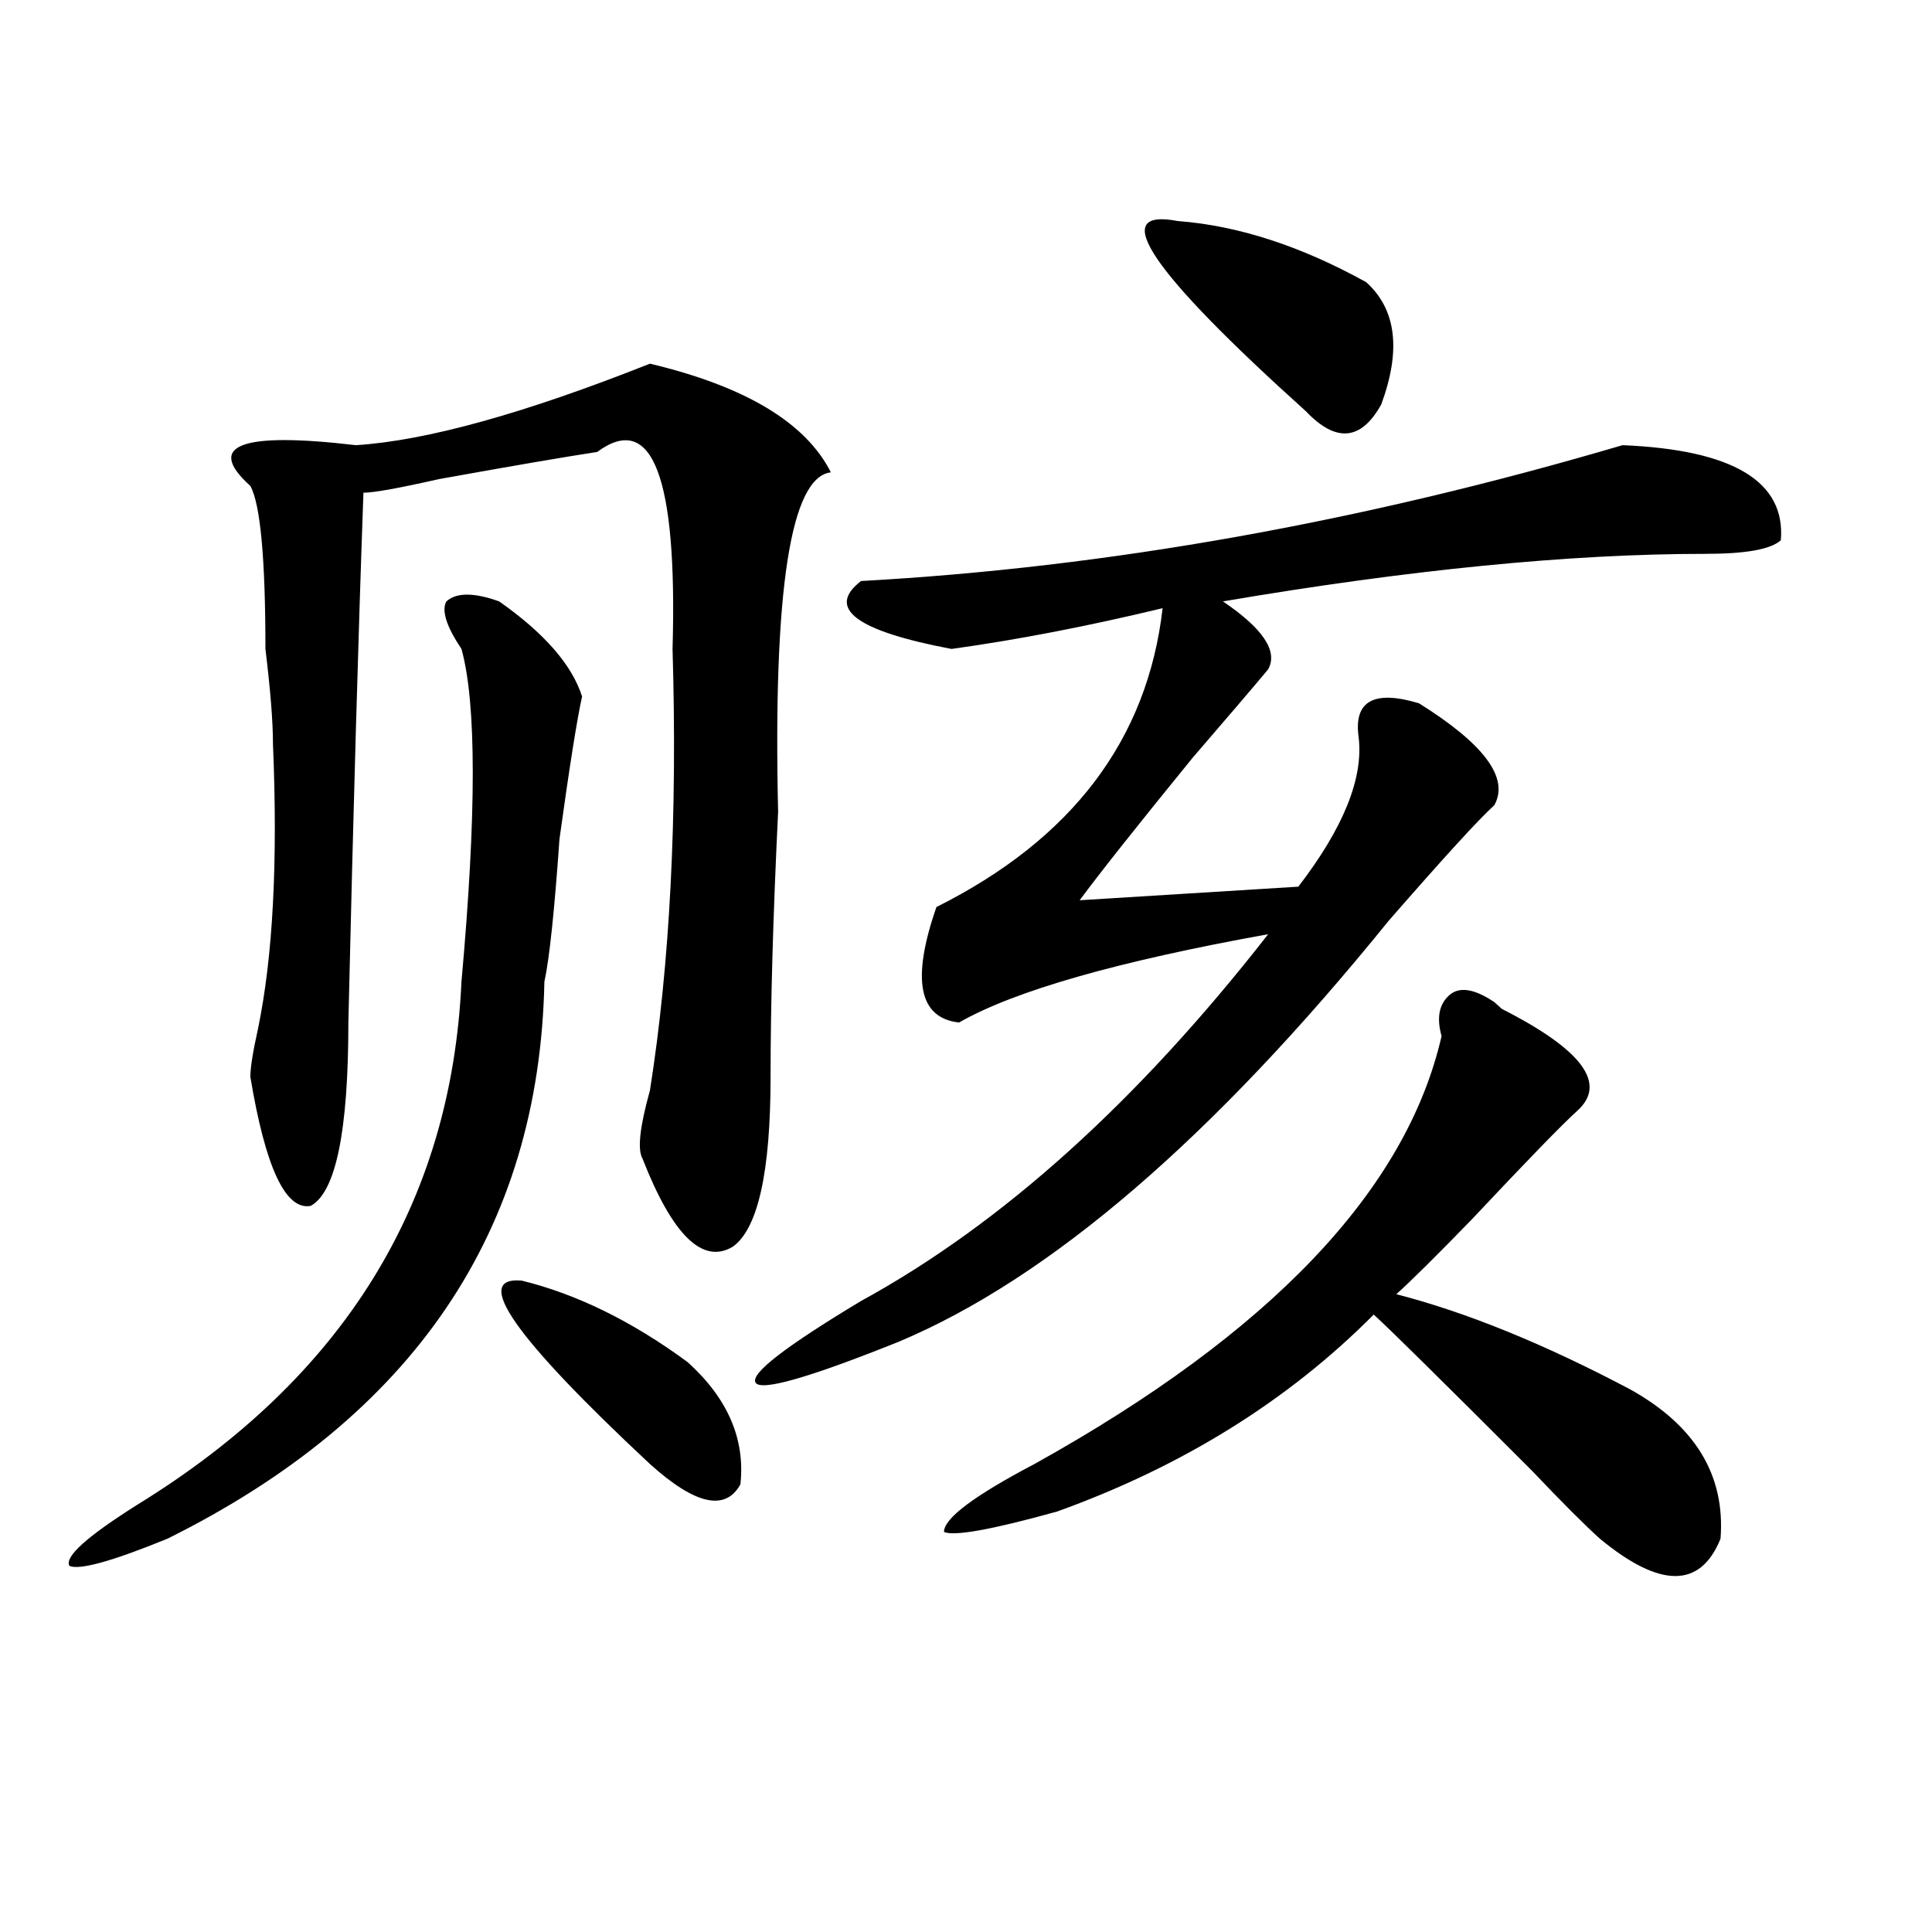
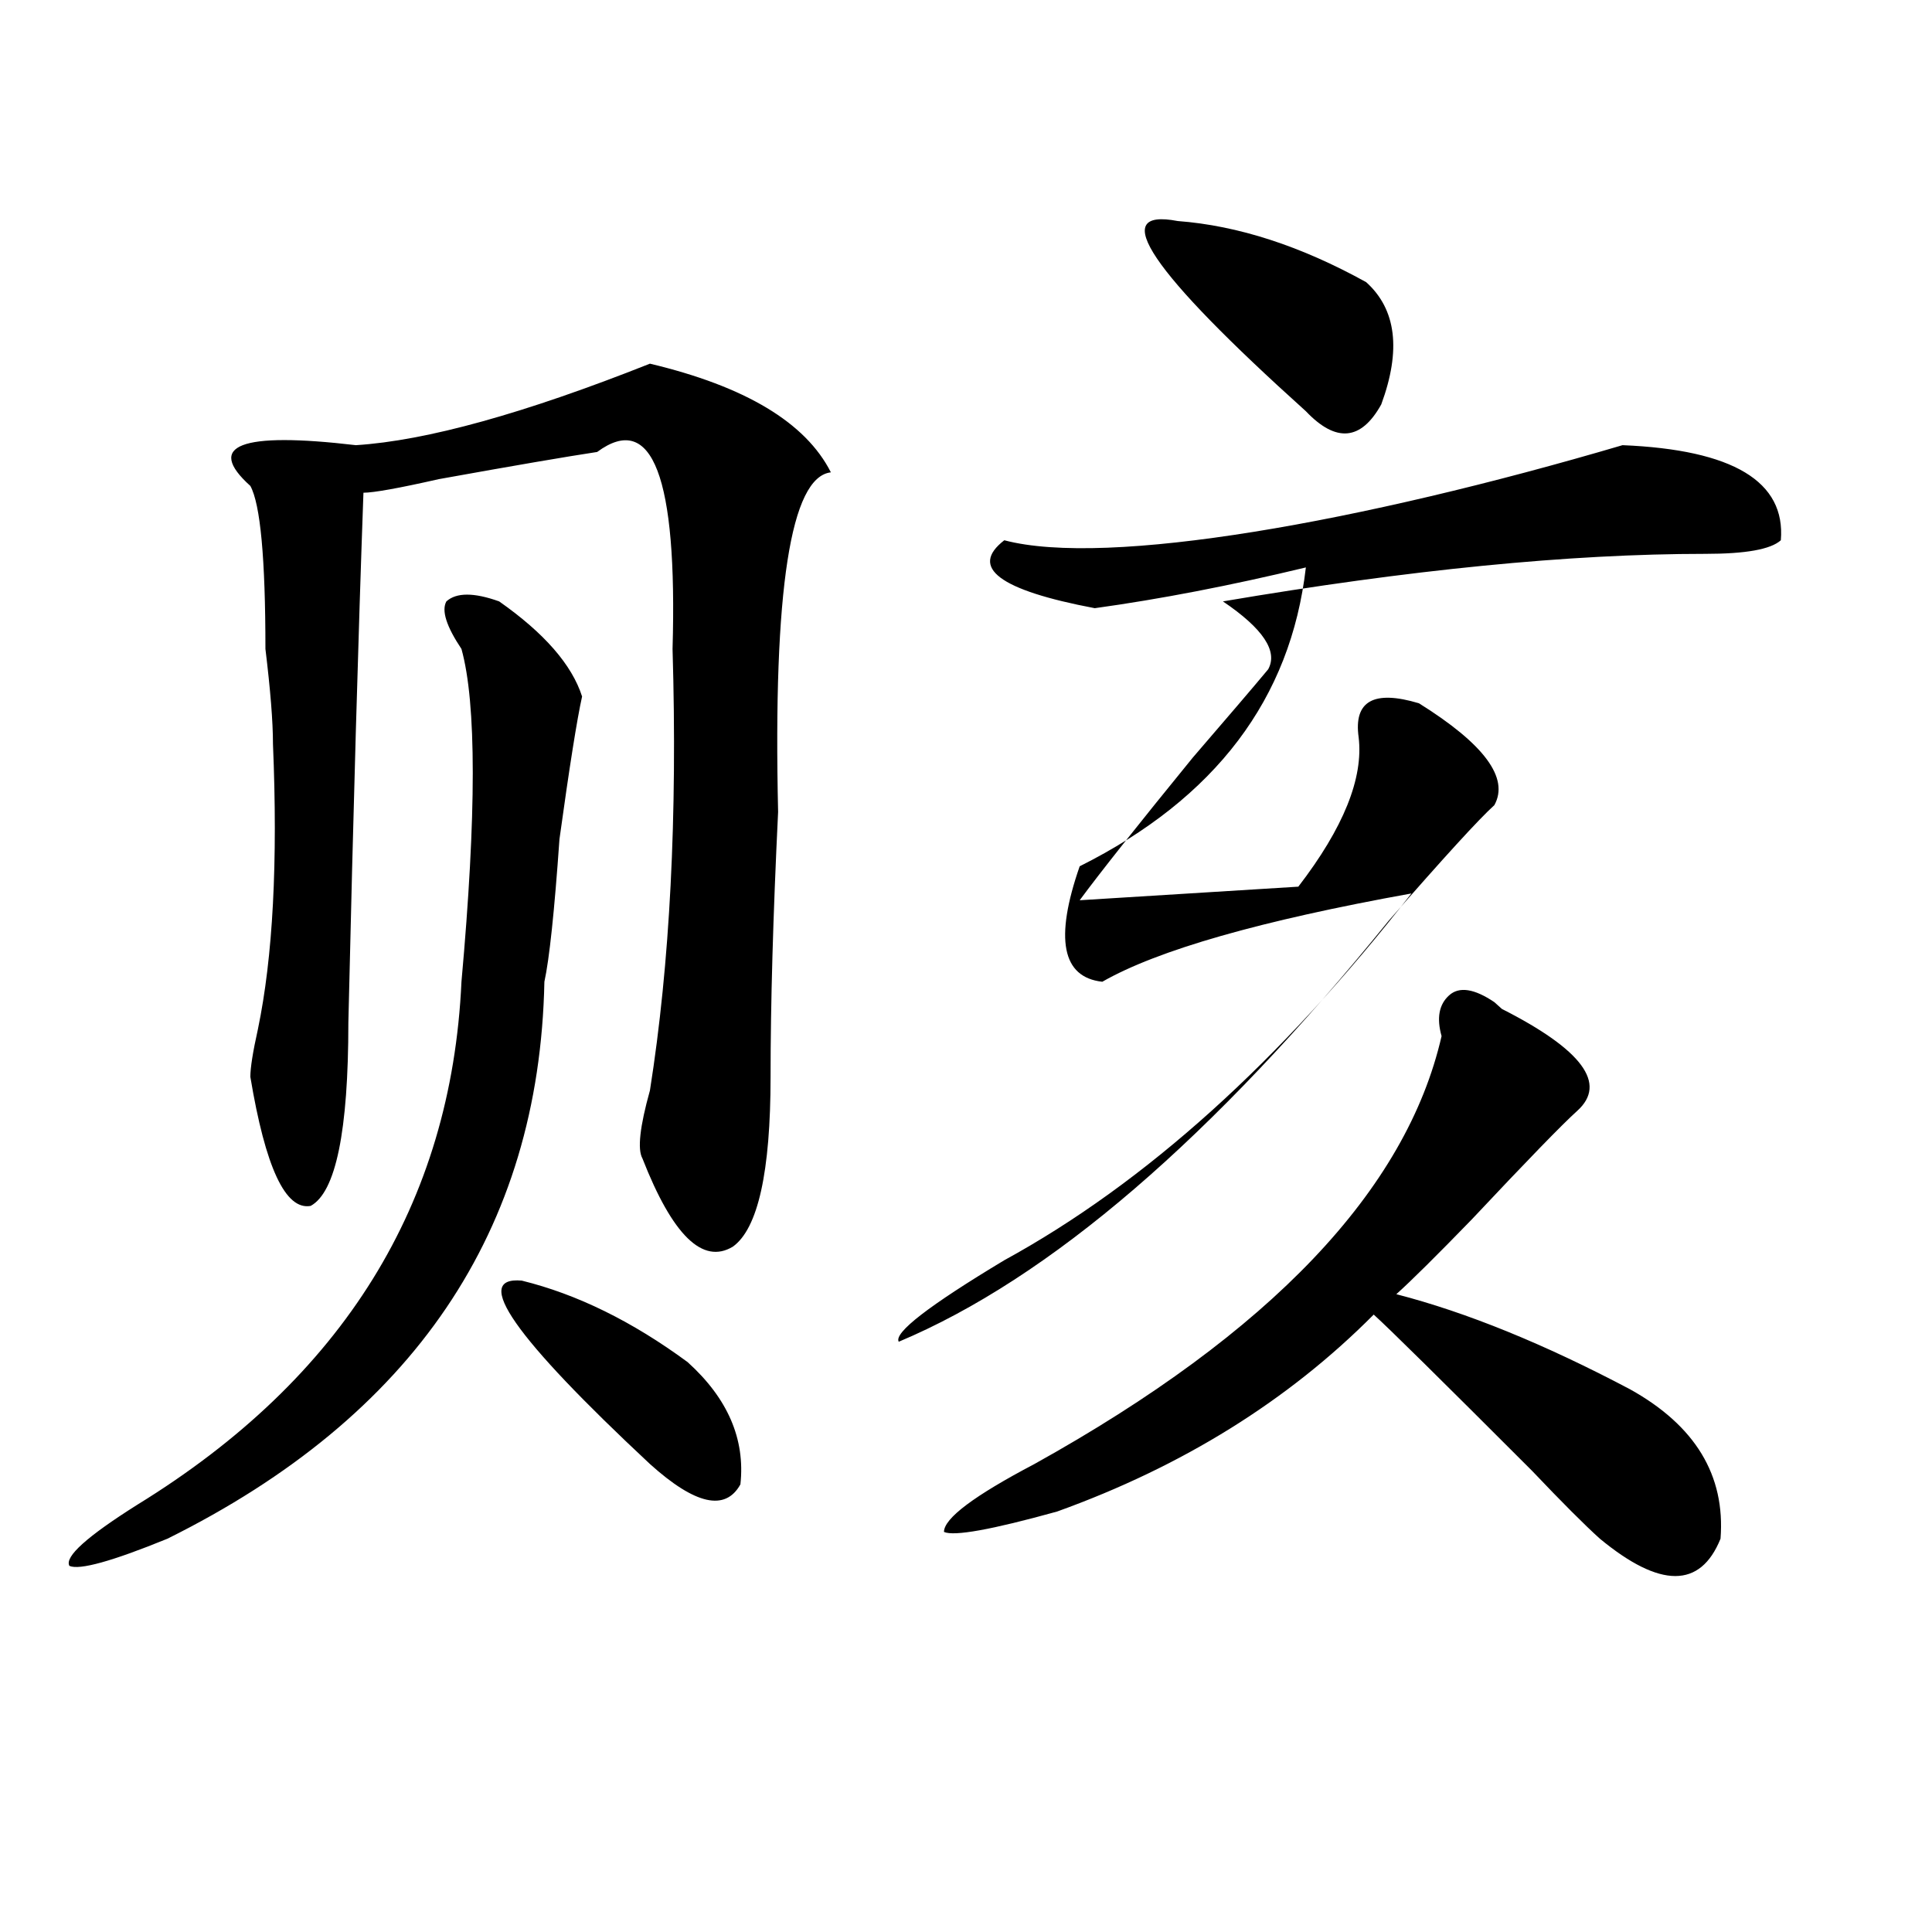
<svg xmlns="http://www.w3.org/2000/svg" version="1.1" id="图层_1" x="0px" y="0px" width="1000px" height="1000px" viewBox="0 0 1000 1000" enable-background="new 0 0 1000 1000" xml:space="preserve">
-   <path d="M258.359,311.281c23.414,16.425,37.682,32.85,42.926,49.219c-2.622,11.756-6.524,36.365-11.707,73.828  c-2.622,37.519-5.244,62.128-7.805,73.828c-2.622,128.925-67.682,225-195.117,288.281c-28.658,11.7-45.548,16.369-50.73,14.063  c-2.622-4.725,9.085-15.216,35.121-31.641c106.644-65.588,162.557-155.841,167.801-270.703c7.805-86.682,7.805-144.141,0-172.266  c-7.805-11.7-10.427-19.885-7.805-24.609C236.226,306.612,245.311,306.612,258.359,311.281z M336.406,188.234  c49.389,11.756,80.607,30.487,93.656,56.25c-20.854,2.362-29.938,60.975-27.316,175.781c-2.622,53.943-3.902,99.646-3.902,137.109  c0,49.219-6.524,78.553-19.512,87.891c-15.609,9.394-31.219-5.822-46.828-45.703c-2.622-4.669-1.342-16.369,3.902-35.156  c10.365-65.588,14.268-141.778,11.707-228.516c2.561-89.044-10.427-123.047-39.023-101.953  c-15.609,2.362-42.926,7.031-81.949,14.063c-20.854,4.725-33.841,7.031-39.023,7.031c-2.622,72.675-5.244,164.081-7.805,274.219  c0,56.25-6.524,87.891-19.512,94.922c-13.049,2.362-23.414-19.885-31.219-66.797c0-4.669,1.28-12.854,3.902-24.609  c7.805-37.463,10.365-86.682,7.805-147.656c0-11.7-1.342-28.125-3.902-49.219c0-46.856-2.622-74.981-7.805-84.375  c-23.414-21.094-5.244-28.125,54.633-21.094C220.616,228.115,271.347,214.053,336.406,188.234z M270.066,662.844  c28.597,7.031,57.193,21.094,85.852,42.188c20.792,18.787,29.877,39.881,27.316,63.281c-7.805,14.063-23.414,10.547-46.828-10.547  C266.164,692.178,244.03,660.537,270.066,662.844z M839.809,230.422c57.193,2.362,84.51,18.787,81.949,49.219  c-5.244,4.725-18.231,7.031-39.023,7.031c-70.242,0-153.533,8.24-249.75,24.609c20.792,14.063,28.597,25.818,23.414,35.156  c-7.805,9.394-20.854,24.609-39.023,45.703c-28.658,35.156-48.17,59.766-58.535,73.828l113.168-7.031  c23.414-30.432,33.779-56.25,31.219-77.344c-2.622-18.731,7.805-24.609,31.219-17.578c33.779,21.094,46.828,38.672,39.023,52.734  c-7.805,7.031-26.036,26.972-54.633,59.766C627.74,589.016,543.23,661.69,465.184,694.484  c-46.828,18.787-71.584,25.818-74.145,21.094c-2.622-4.669,15.609-18.731,54.633-42.188  c72.803-39.825,143.045-103.106,210.727-189.844c-78.047,14.063-131.399,29.334-159.996,45.703  c-20.854-2.307-24.756-22.247-11.707-59.766c70.242-35.156,109.266-86.682,117.07-154.688  c-39.023,9.394-75.486,16.425-109.266,21.094c-49.45-9.338-65.06-21.094-46.828-35.156  C573.107,293.703,704.507,270.303,839.809,230.422z M773.469,518.703l3.902,3.516c41.584,21.094,54.633,38.672,39.023,52.734  c-7.805,7.031-26.036,25.818-54.633,56.25c-18.231,18.787-31.219,31.641-39.023,38.672c36.401,9.394,76.705,25.818,120.973,49.219  c33.779,18.787,49.389,44.55,46.828,77.344c-10.427,25.763-31.219,25.763-62.438,0c-7.805-7.031-19.512-18.731-35.121-35.156  c-46.828-46.856-74.145-73.828-81.949-80.859c-44.268,44.55-98.9,78.553-163.898,101.953c-33.841,9.394-53.353,12.909-58.535,10.547  c0-7.031,15.609-18.731,46.828-35.156c122.253-67.95,192.495-141.778,210.727-221.484c-2.622-9.338-1.342-16.369,3.902-21.094  C755.237,510.519,763.042,511.672,773.469,518.703z M609.57,114.406c31.219,2.362,63.718,12.909,97.559,31.641  c15.609,14.063,18.17,35.156,7.805,63.281c-10.427,18.787-23.414,19.94-39.023,3.516  C595.241,140.225,573.107,107.375,609.57,114.406z" />
+   <path d="M258.359,311.281c23.414,16.425,37.682,32.85,42.926,49.219c-2.622,11.756-6.524,36.365-11.707,73.828  c-2.622,37.519-5.244,62.128-7.805,73.828c-2.622,128.925-67.682,225-195.117,288.281c-28.658,11.7-45.548,16.369-50.73,14.063  c-2.622-4.725,9.085-15.216,35.121-31.641c106.644-65.588,162.557-155.841,167.801-270.703c7.805-86.682,7.805-144.141,0-172.266  c-7.805-11.7-10.427-19.885-7.805-24.609C236.226,306.612,245.311,306.612,258.359,311.281z M336.406,188.234  c49.389,11.756,80.607,30.487,93.656,56.25c-20.854,2.362-29.938,60.975-27.316,175.781c-2.622,53.943-3.902,99.646-3.902,137.109  c0,49.219-6.524,78.553-19.512,87.891c-15.609,9.394-31.219-5.822-46.828-45.703c-2.622-4.669-1.342-16.369,3.902-35.156  c10.365-65.588,14.268-141.778,11.707-228.516c2.561-89.044-10.427-123.047-39.023-101.953  c-15.609,2.362-42.926,7.031-81.949,14.063c-20.854,4.725-33.841,7.031-39.023,7.031c-2.622,72.675-5.244,164.081-7.805,274.219  c0,56.25-6.524,87.891-19.512,94.922c-13.049,2.362-23.414-19.885-31.219-66.797c0-4.669,1.28-12.854,3.902-24.609  c7.805-37.463,10.365-86.682,7.805-147.656c0-11.7-1.342-28.125-3.902-49.219c0-46.856-2.622-74.981-7.805-84.375  c-23.414-21.094-5.244-28.125,54.633-21.094C220.616,228.115,271.347,214.053,336.406,188.234z M270.066,662.844  c28.597,7.031,57.193,21.094,85.852,42.188c20.792,18.787,29.877,39.881,27.316,63.281c-7.805,14.063-23.414,10.547-46.828-10.547  C266.164,692.178,244.03,660.537,270.066,662.844z M839.809,230.422c57.193,2.362,84.51,18.787,81.949,49.219  c-5.244,4.725-18.231,7.031-39.023,7.031c-70.242,0-153.533,8.24-249.75,24.609c20.792,14.063,28.597,25.818,23.414,35.156  c-7.805,9.394-20.854,24.609-39.023,45.703c-28.658,35.156-48.17,59.766-58.535,73.828l113.168-7.031  c23.414-30.432,33.779-56.25,31.219-77.344c-2.622-18.731,7.805-24.609,31.219-17.578c33.779,21.094,46.828,38.672,39.023,52.734  c-7.805,7.031-26.036,26.972-54.633,59.766C627.74,589.016,543.23,661.69,465.184,694.484  c-2.622-4.669,15.609-18.731,54.633-42.188  c72.803-39.825,143.045-103.106,210.727-189.844c-78.047,14.063-131.399,29.334-159.996,45.703  c-20.854-2.307-24.756-22.247-11.707-59.766c70.242-35.156,109.266-86.682,117.07-154.688  c-39.023,9.394-75.486,16.425-109.266,21.094c-49.45-9.338-65.06-21.094-46.828-35.156  C573.107,293.703,704.507,270.303,839.809,230.422z M773.469,518.703l3.902,3.516c41.584,21.094,54.633,38.672,39.023,52.734  c-7.805,7.031-26.036,25.818-54.633,56.25c-18.231,18.787-31.219,31.641-39.023,38.672c36.401,9.394,76.705,25.818,120.973,49.219  c33.779,18.787,49.389,44.55,46.828,77.344c-10.427,25.763-31.219,25.763-62.438,0c-7.805-7.031-19.512-18.731-35.121-35.156  c-46.828-46.856-74.145-73.828-81.949-80.859c-44.268,44.55-98.9,78.553-163.898,101.953c-33.841,9.394-53.353,12.909-58.535,10.547  c0-7.031,15.609-18.731,46.828-35.156c122.253-67.95,192.495-141.778,210.727-221.484c-2.622-9.338-1.342-16.369,3.902-21.094  C755.237,510.519,763.042,511.672,773.469,518.703z M609.57,114.406c31.219,2.362,63.718,12.909,97.559,31.641  c15.609,14.063,18.17,35.156,7.805,63.281c-10.427,18.787-23.414,19.94-39.023,3.516  C595.241,140.225,573.107,107.375,609.57,114.406z" />
</svg>